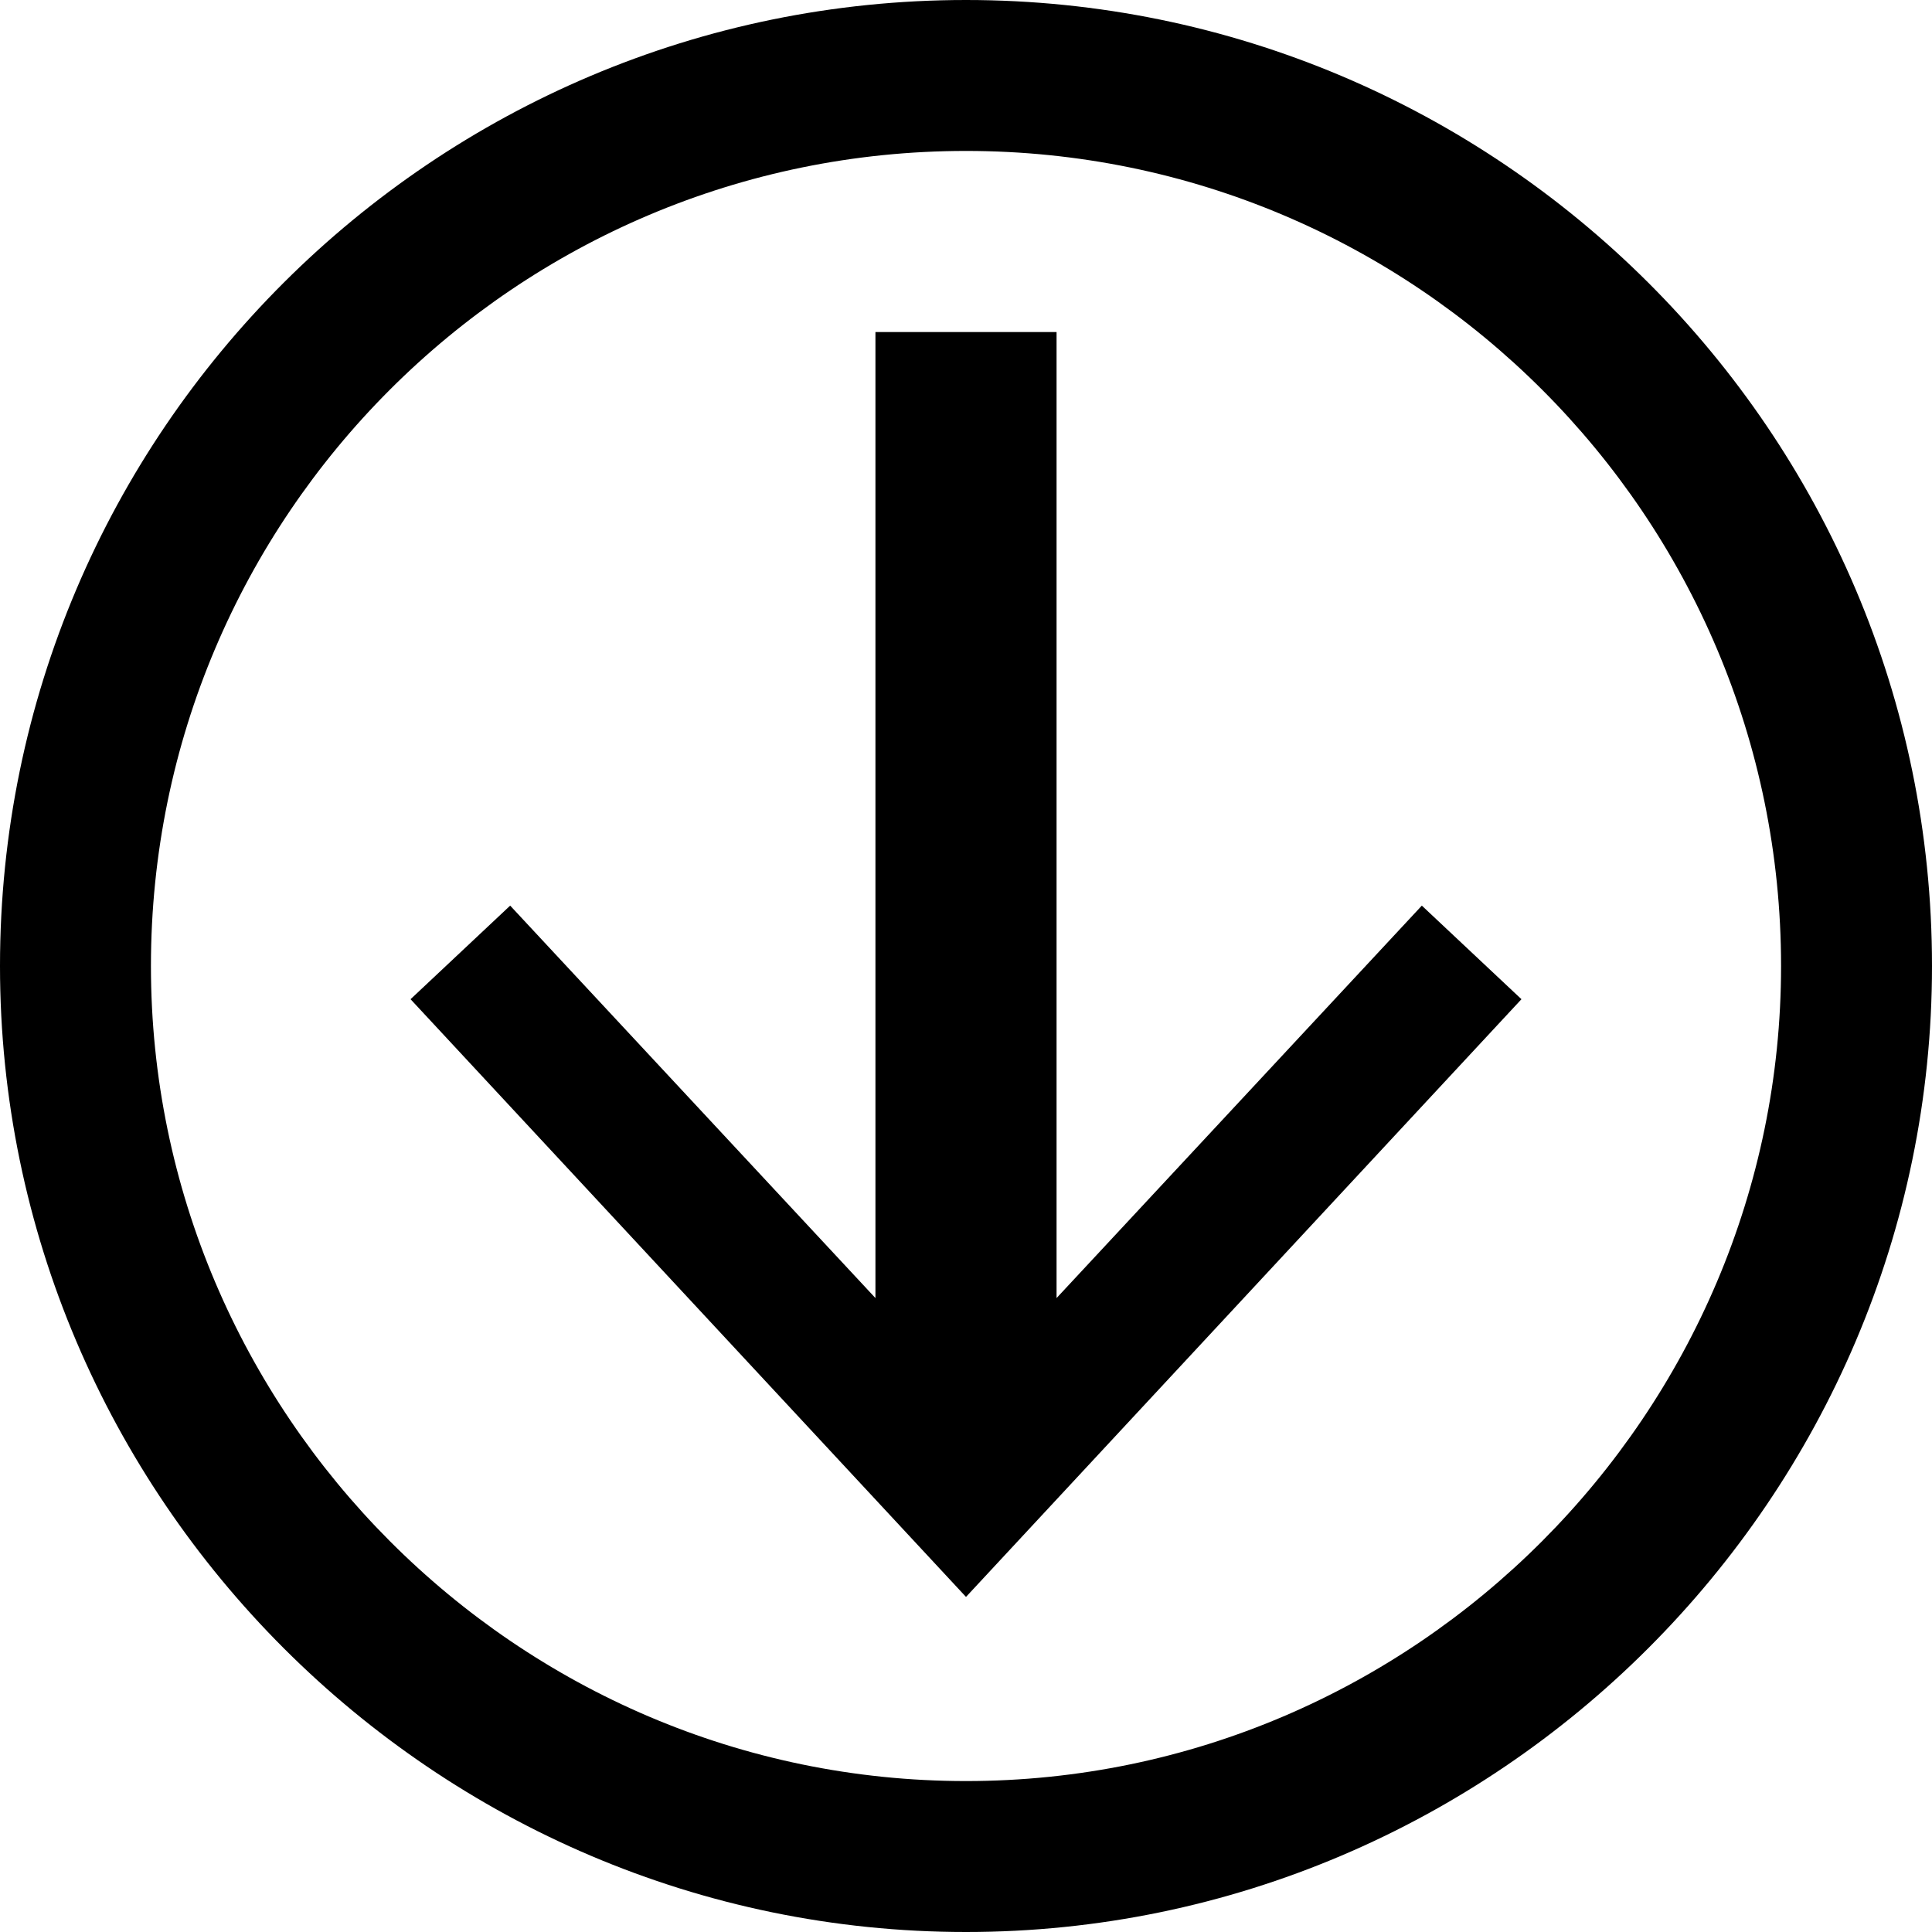
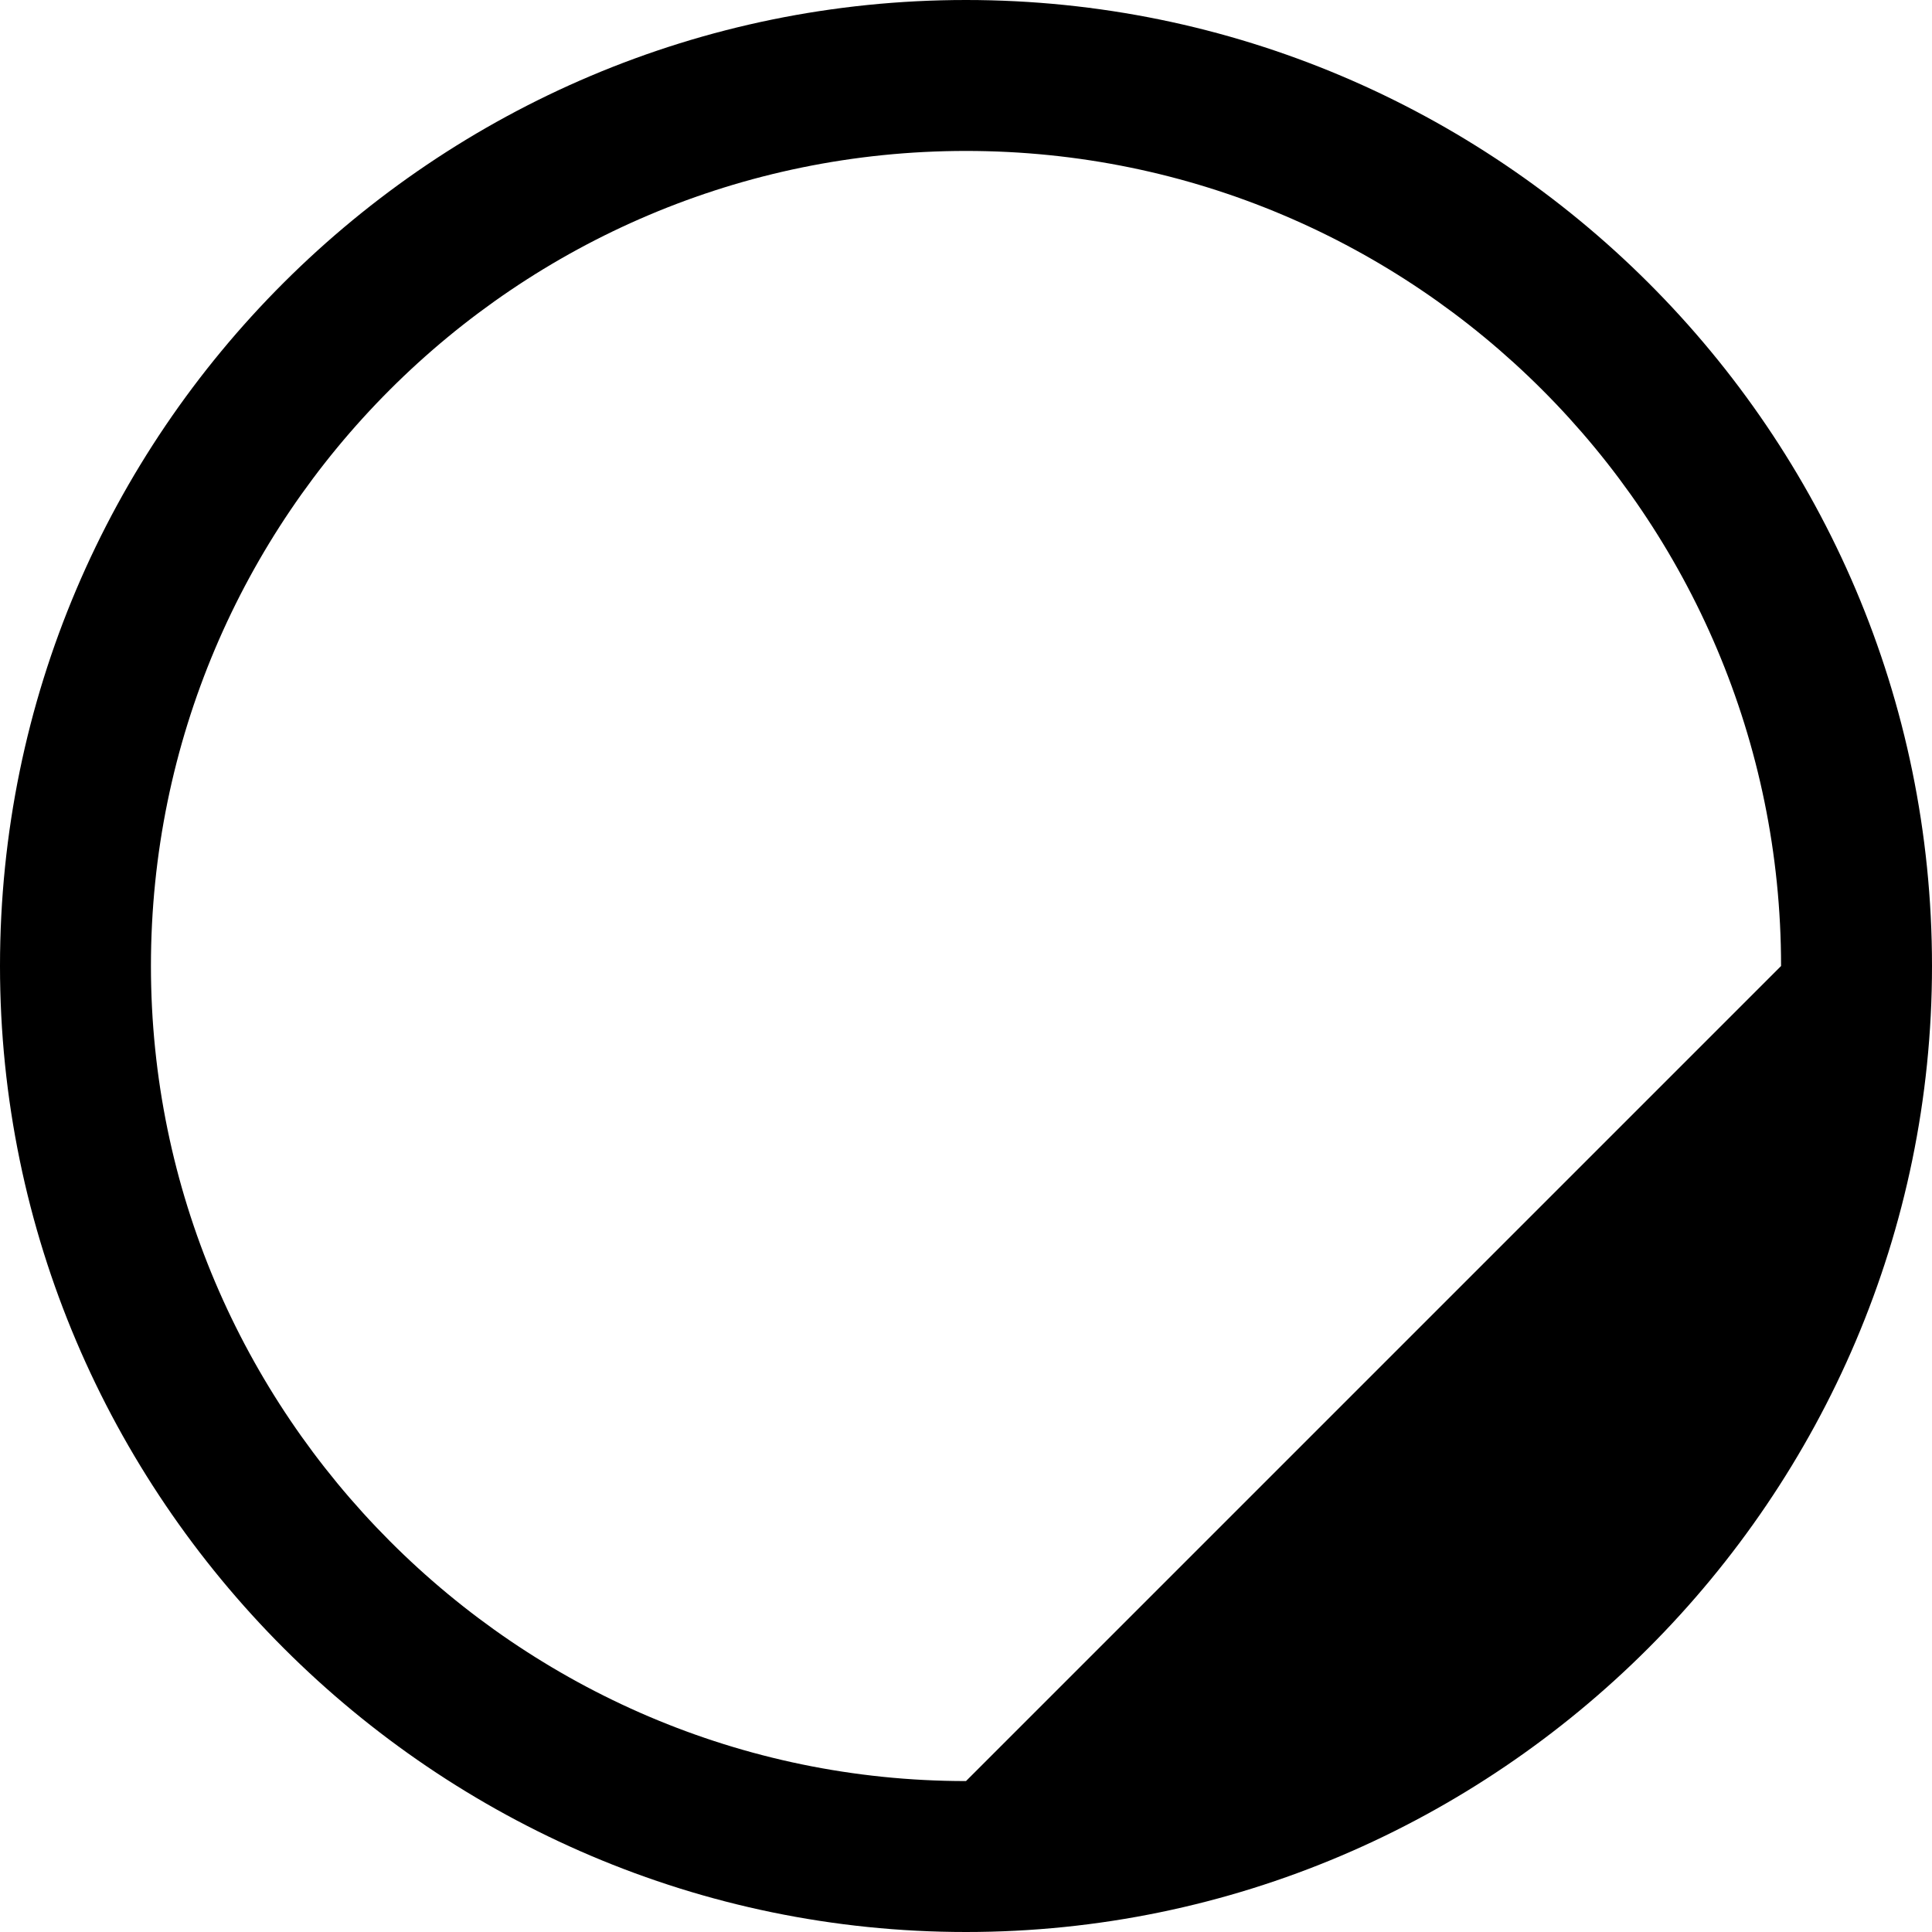
<svg xmlns="http://www.w3.org/2000/svg" version="1.1" id="Layer_1" x="0px" y="0px" viewBox="0 0 64 64" style="enable-background:new 0 0 64 64;" xml:space="preserve">
  <style type="text/css">

</style>
  <g>
-     <path d="M32,0C14.4,0,0,14.3,0,32c0,17.6,14.4,32,32,32c17.6,0,32-14.4,32-32C64,14.3,49.6,0,32,0z M32,59C17.1,59,5,46.8,5,32   C5,17.1,17.1,5,32,5s27,12.1,27,27C59,46.8,46.9,59,32,59z" />
-     <polygon points="35,43 35,11 29,11 29,43 16.9,30 13.6,33.1 32,52.9 50.4,33.1 47.1,30  " />
+     <path d="M32,0C14.4,0,0,14.3,0,32c0,17.6,14.4,32,32,32c17.6,0,32-14.4,32-32C64,14.3,49.6,0,32,0z M32,59C17.1,59,5,46.8,5,32   C5,17.1,17.1,5,32,5s27,12.1,27,27z" />
  </g>
</svg>